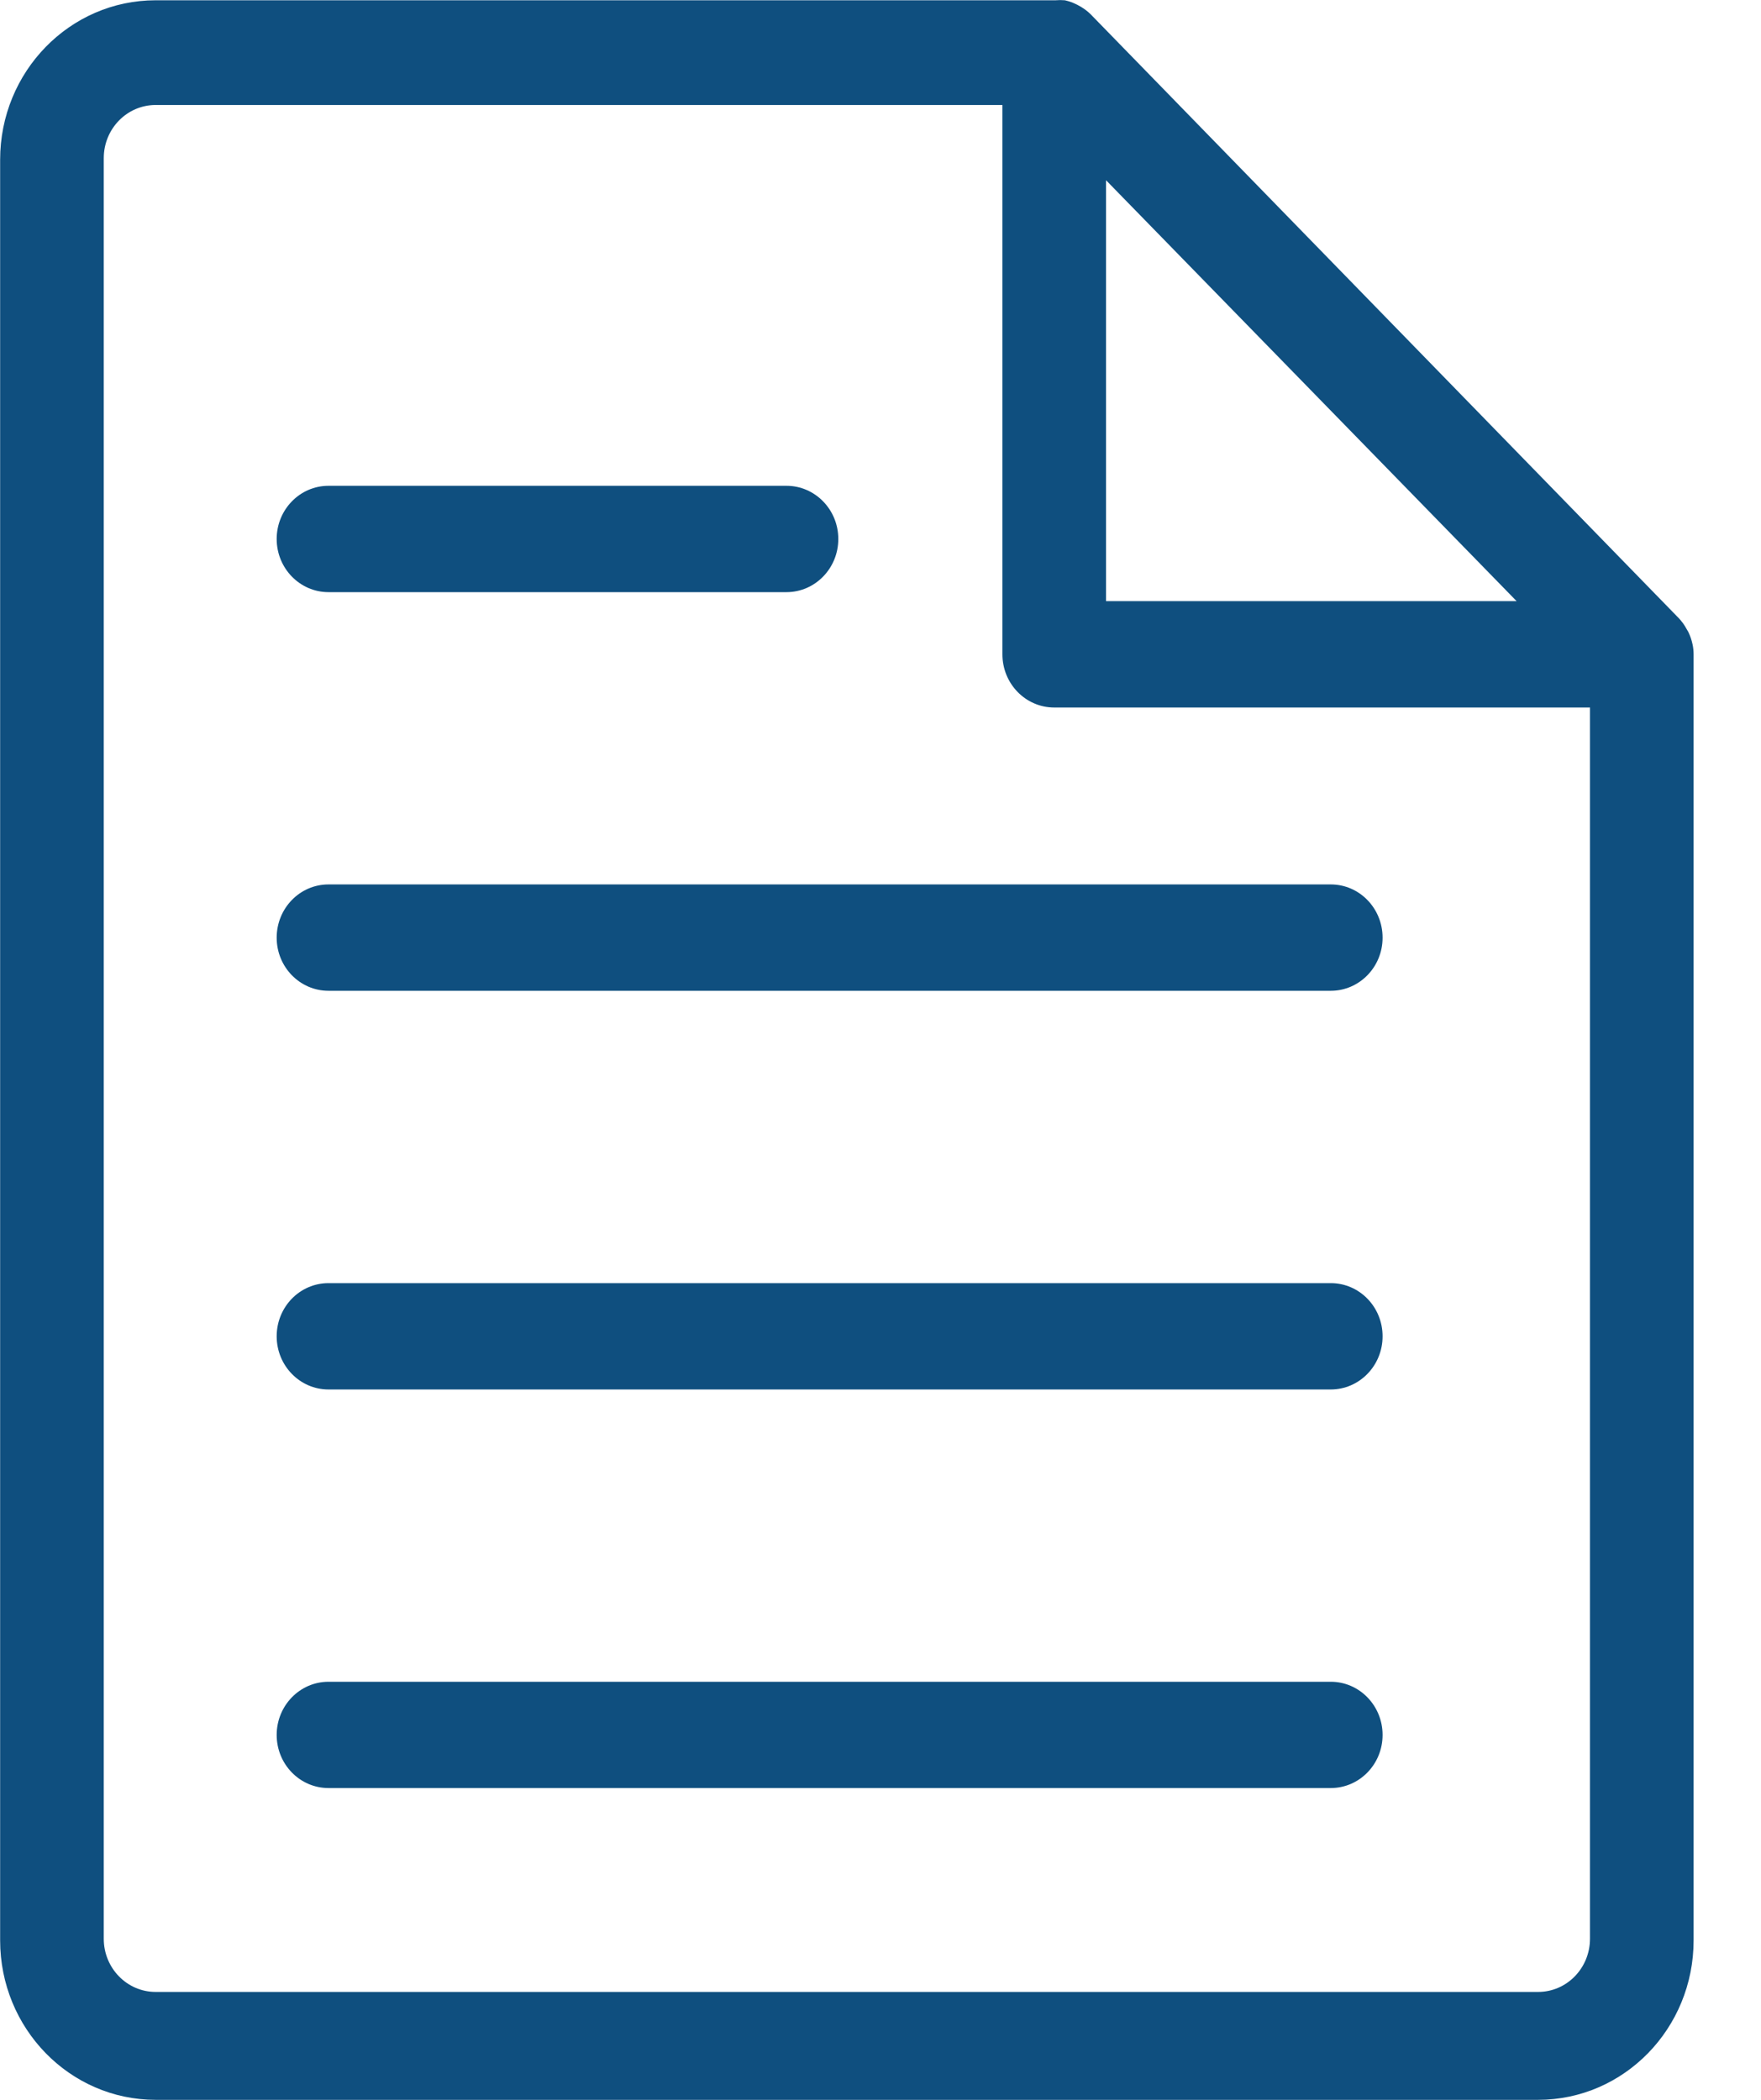
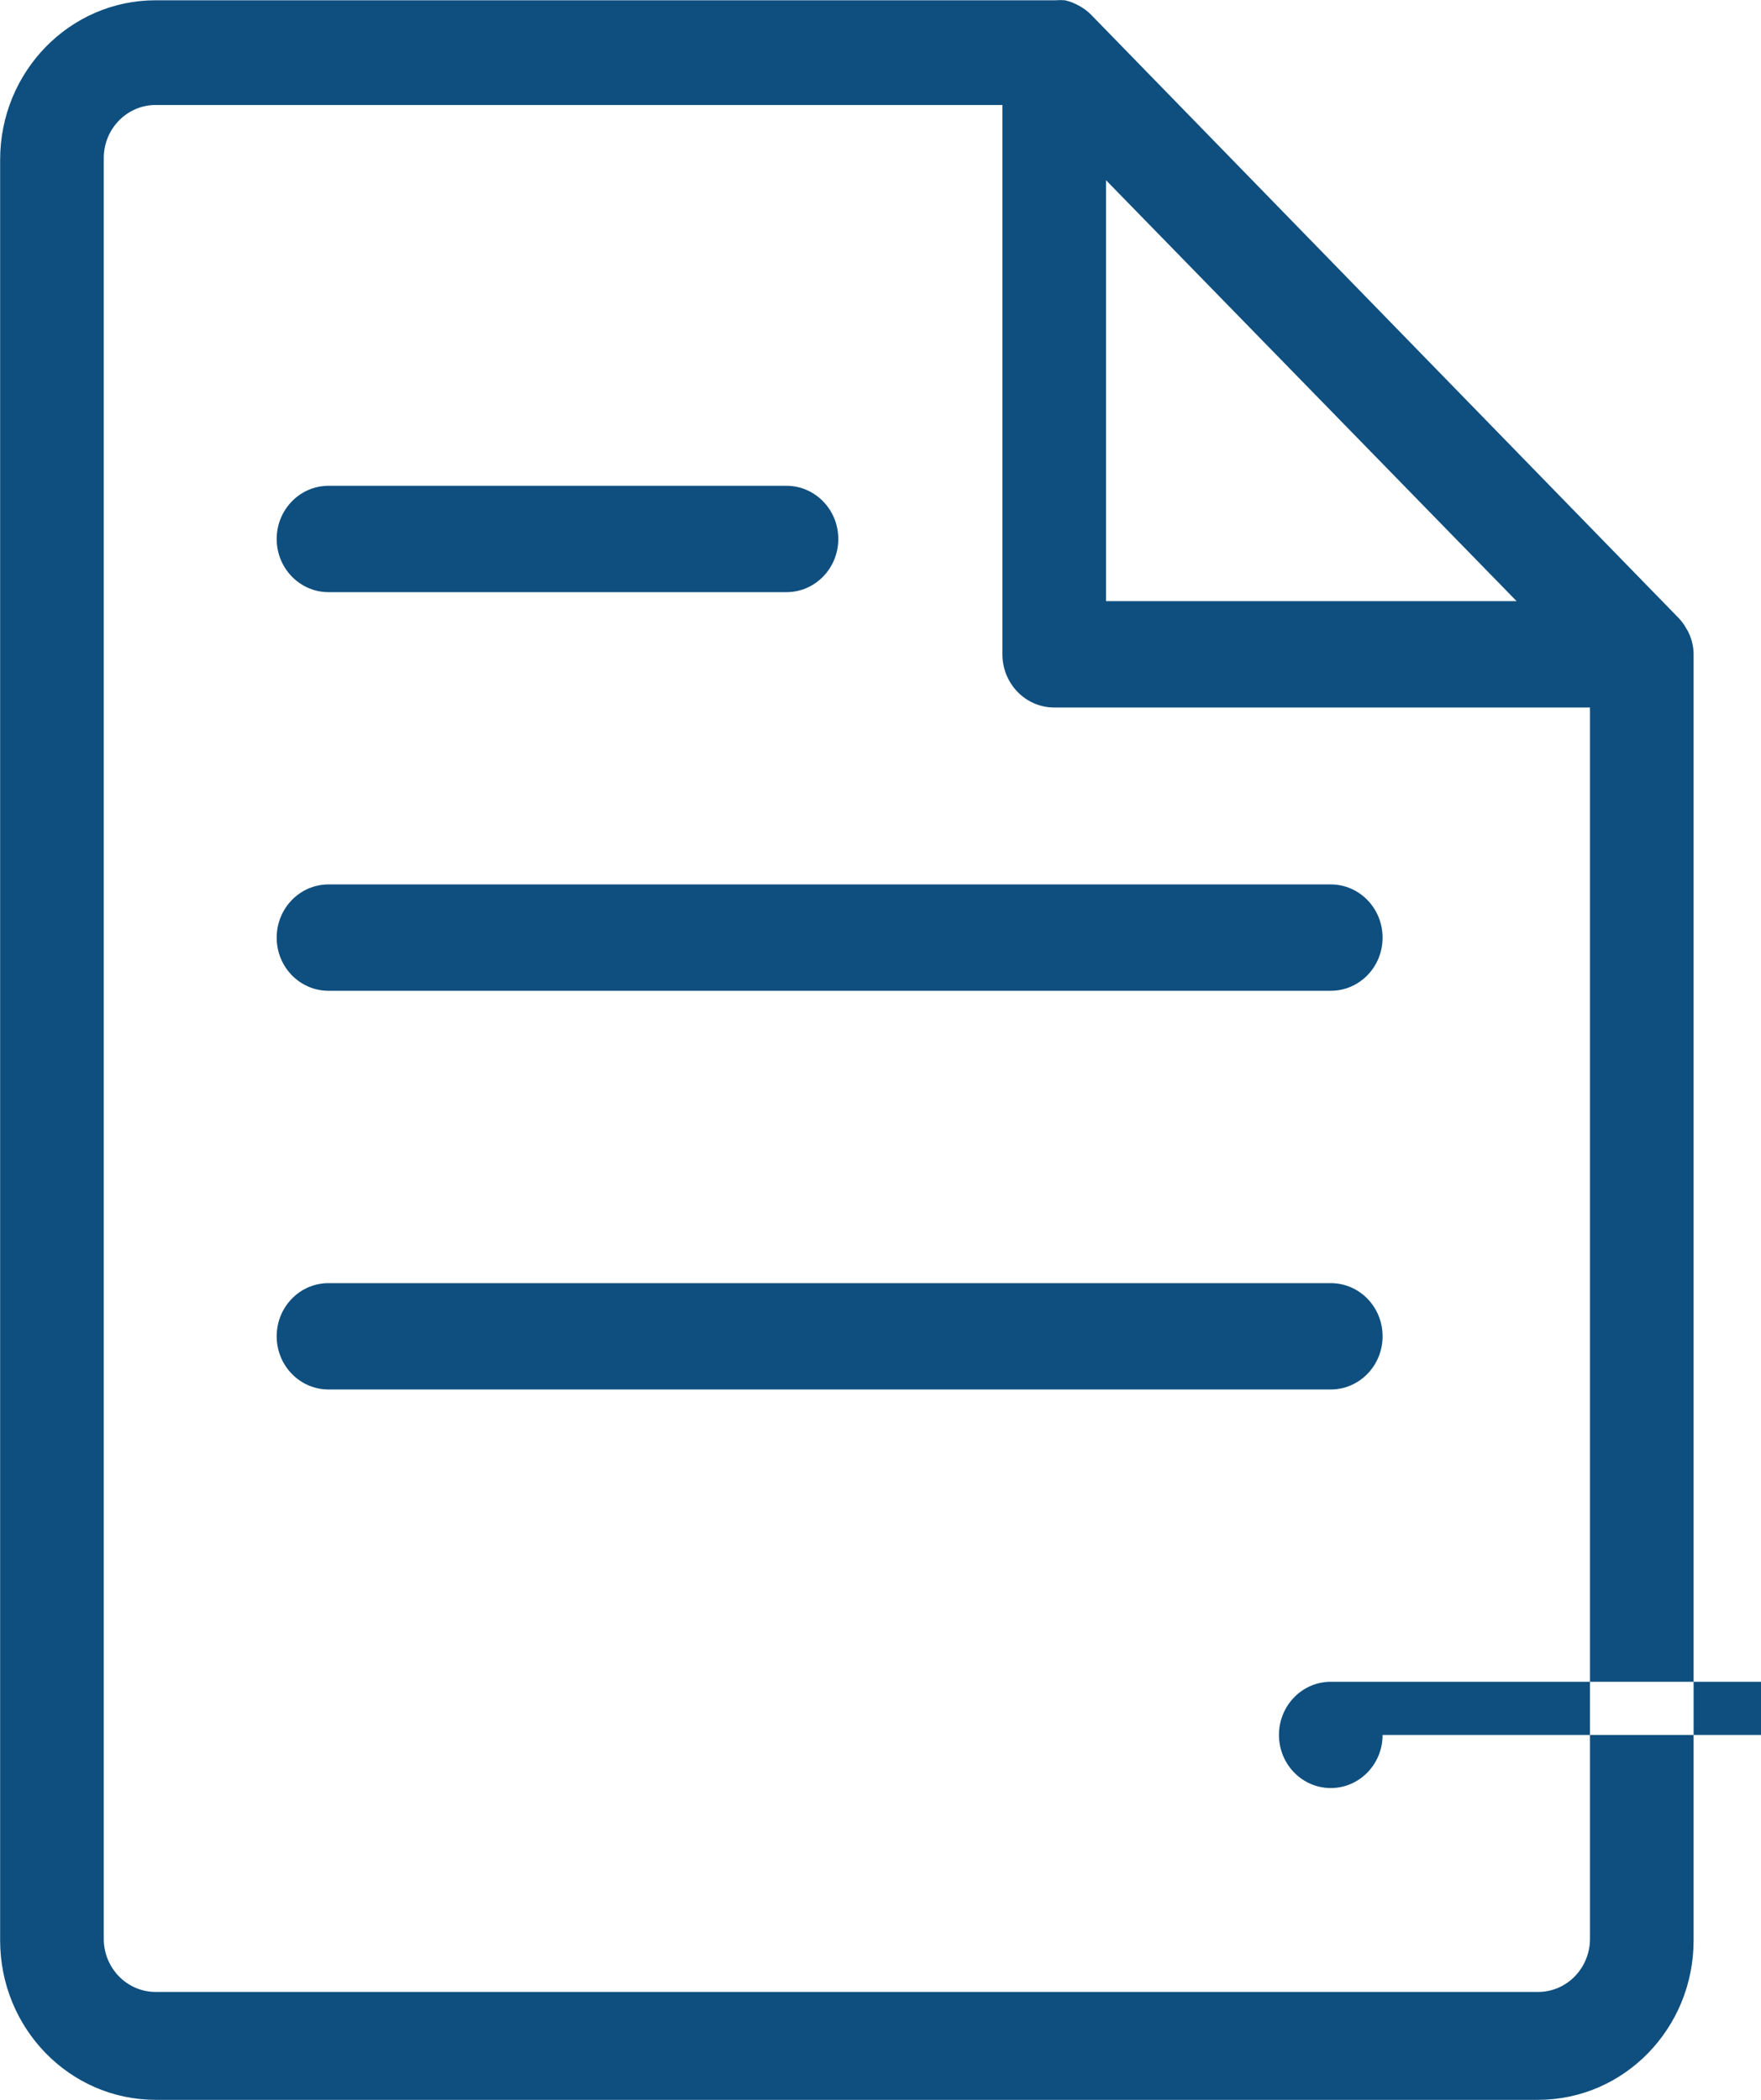
<svg xmlns="http://www.w3.org/2000/svg" width="100%" height="100%" viewBox="0 0 26 31" version="1.1" xml:space="preserve" style="fill-rule:evenodd;clip-rule:evenodd;stroke-linejoin:round;stroke-miterlimit:2;">
-   <path id="icon" d="M24.99,9.515c-0.014,-0.066 -0.035,-0.129 -0.065,-0.189l-0.027,-0.046c-0.03,-0.056 -0.068,-0.107 -0.111,-0.153l-8.683,-8.915c-0.044,-0.044 -0.095,-0.082 -0.149,-0.114l-0.049,-0.027c-0.059,-0.03 -0.12,-0.053 -0.184,-0.067c-0.046,-0.004 -0.092,-0.004 -0.138,0l-13.286,0c-1.268,0 -2.296,1.054 -2.296,2.354l0,26.288c0,1.3 1.028,2.354 2.296,2.354l20.411,0c1.269,0 2.296,-1.054 2.296,-2.354l0,-18.986c0,-0.049 -0.005,-0.098 -0.015,-0.145Zm-8.66,-6.854l6.062,6.214l-6.062,0l0,-6.214Zm7.145,25.961c0,0.434 -0.343,0.785 -0.766,0.785l-20.411,0c-0.423,0 -0.766,-0.351 -0.766,-0.785l0,-26.287c0,-0.434 0.343,-0.785 0.766,-0.785l12.502,0l0,8.11c0,0.433 0.342,0.785 0.765,0.785l7.91,0l0,18.177Zm-3.062,-3.009c0,0.433 -0.342,0.784 -0.765,0.784l-14.798,0c-0.423,0 -0.765,-0.351 -0.765,-0.784c0,-0.433 0.342,-0.785 0.765,-0.785l14.798,0c0.423,0 0.765,0.352 0.765,0.785Zm0,-5.885c0,0.433 -0.342,0.785 -0.765,0.785l-14.798,0c-0.423,0 -0.765,-0.352 -0.765,-0.785c0,-0.434 0.342,-0.785 0.765,-0.785l14.798,0c0.423,0 0.765,0.351 0.765,0.785Zm-15.563,-6.671l14.798,0c0.423,0 0.765,0.352 0.765,0.786c0,0.433 -0.342,0.784 -0.765,0.784l-14.798,0c-0.423,0 -0.765,-0.351 -0.765,-0.784c0,-0.434 0.342,-0.786 0.765,-0.786Zm-0.765,-5.1c0,-0.433 0.342,-0.785 0.765,-0.785l6.762,0c0.423,0 0.765,0.352 0.765,0.785c0,0.433 -0.342,0.785 -0.765,0.785l-6.762,0c-0.423,0 -0.765,-0.352 -0.765,-0.785l0,0Z" style="fill:#0f4f7f;fill-rule:nonzero;" />
+   <path id="icon" d="M24.99,9.515c-0.014,-0.066 -0.035,-0.129 -0.065,-0.189l-0.027,-0.046c-0.03,-0.056 -0.068,-0.107 -0.111,-0.153l-8.683,-8.915c-0.044,-0.044 -0.095,-0.082 -0.149,-0.114l-0.049,-0.027c-0.059,-0.03 -0.12,-0.053 -0.184,-0.067c-0.046,-0.004 -0.092,-0.004 -0.138,0l-13.286,0c-1.268,0 -2.296,1.054 -2.296,2.354l0,26.288c0,1.3 1.028,2.354 2.296,2.354l20.411,0c1.269,0 2.296,-1.054 2.296,-2.354l0,-18.986c0,-0.049 -0.005,-0.098 -0.015,-0.145Zm-8.66,-6.854l6.062,6.214l-6.062,0l0,-6.214Zm7.145,25.961c0,0.434 -0.343,0.785 -0.766,0.785l-20.411,0c-0.423,0 -0.766,-0.351 -0.766,-0.785l0,-26.287c0,-0.434 0.343,-0.785 0.766,-0.785l12.502,0l0,8.11c0,0.433 0.342,0.785 0.765,0.785l7.91,0l0,18.177Zm-3.062,-3.009c0,0.433 -0.342,0.784 -0.765,0.784c-0.423,0 -0.765,-0.351 -0.765,-0.784c0,-0.433 0.342,-0.785 0.765,-0.785l14.798,0c0.423,0 0.765,0.352 0.765,0.785Zm0,-5.885c0,0.433 -0.342,0.785 -0.765,0.785l-14.798,0c-0.423,0 -0.765,-0.352 -0.765,-0.785c0,-0.434 0.342,-0.785 0.765,-0.785l14.798,0c0.423,0 0.765,0.351 0.765,0.785Zm-15.563,-6.671l14.798,0c0.423,0 0.765,0.352 0.765,0.786c0,0.433 -0.342,0.784 -0.765,0.784l-14.798,0c-0.423,0 -0.765,-0.351 -0.765,-0.784c0,-0.434 0.342,-0.786 0.765,-0.786Zm-0.765,-5.1c0,-0.433 0.342,-0.785 0.765,-0.785l6.762,0c0.423,0 0.765,0.352 0.765,0.785c0,0.433 -0.342,0.785 -0.765,0.785l-6.762,0c-0.423,0 -0.765,-0.352 -0.765,-0.785l0,0Z" style="fill:#0f4f7f;fill-rule:nonzero;" />
</svg>